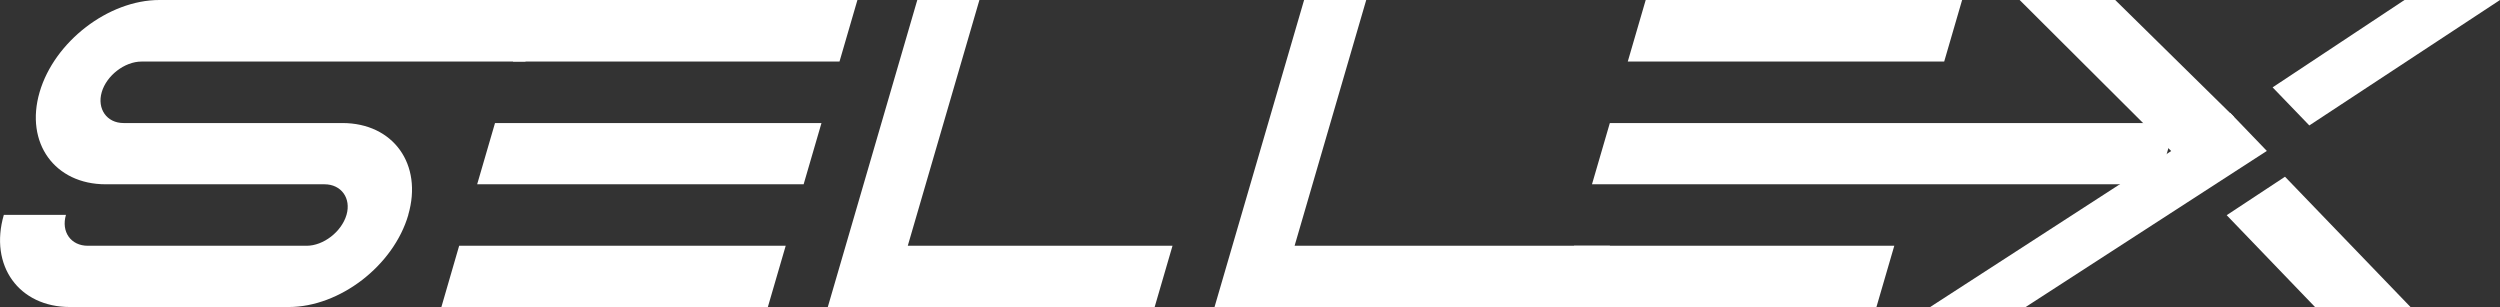
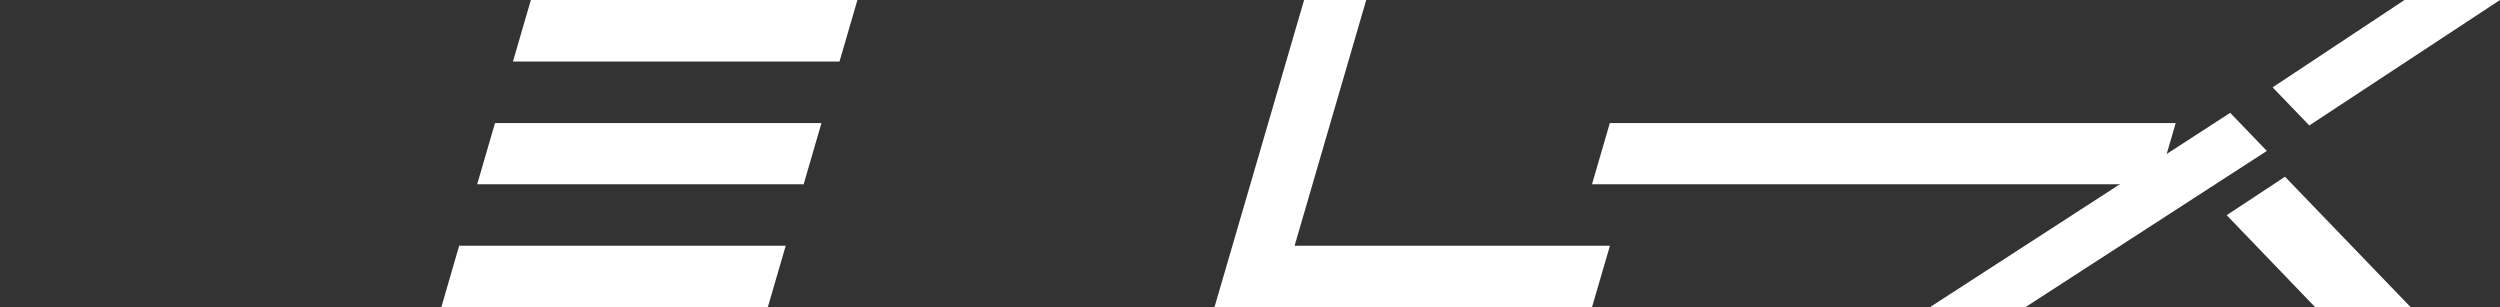
<svg xmlns="http://www.w3.org/2000/svg" width="228" height="28" viewBox="0 0 228 28" fill="none">
  <rect x="0" y="0" width="228" height="28" fill="#333333" stroke="none" />
  <g clip-path="url(#clip0_156_411)">
-     <path d="M37.239 19.596C35.889 24.231 30.983 28 26.334 28H6.377C1.728 28 -1.002 24.231 0.349 19.596H6.015C5.56 21.146 6.47 22.414 8.005 22.414H27.962C29.49 22.414 31.147 21.146 31.602 19.596C32.042 18.082 31.125 16.807 29.597 16.807H9.641C4.991 16.807 2.261 13.039 3.612 8.404C4.955 3.797 9.889 0 14.539 0H49.553L47.918 5.614H12.904C11.368 5.614 9.719 6.889 9.278 8.404C8.837 9.918 9.733 11.221 11.269 11.221H31.225C35.874 11.221 38.576 14.99 37.232 19.596H37.239Z" fill="white" />
-     <path d="M105.305 28H75.495L83.657 0H89.323L82.789 22.414H106.933L105.305 28Z" fill="white" />
    <path d="M145.189 28H110.765L118.934 0H124.6L118.067 22.414H146.824L145.196 28H145.189Z" fill="white" />
-     <path d="M203.728 10.643L192.908 0H184.192L198.403 14.165L203.728 10.643Z" fill="white" />
    <path d="M203.074 19.625L211.129 28H219.838L208.392 16.117L203.074 19.625Z" fill="white" />
    <path d="M210.61 11.44L228 0H219.291L207.262 7.967L210.61 11.44Z" fill="white" />
    <path d="M203.394 10.291L176.03 28H184.739L206.736 13.764L203.394 10.291Z" fill="white" />
    <path d="M73.291 16.807L74.919 11.221H45.145L43.517 16.807H73.291Z" fill="white" />
-     <path d="M70.028 28L71.656 22.414H41.875L40.254 28H70.028Z" fill="white" />
+     <path d="M70.028 28L71.656 22.414H41.875L40.254 28Z" fill="white" />
    <path d="M78.197 0H48.415L46.78 5.614H76.562L78.197 0Z" fill="white" />
    <path d="M196.797 16.807L198.425 11.221H146.817L145.189 16.807H196.797Z" fill="white" />
-     <path d="M171.131 28L172.759 22.414H143.554L141.926 28H171.131Z" fill="white" />
-     <path d="M178.945 0H150.088L148.452 5.614H177.31L178.945 0Z" fill="white" />
  </g>
  <defs>
    <clipPath id="clip0_156_411">
      <rect width="228" height="28" fill="white" />
    </clipPath>
  </defs>
</svg>